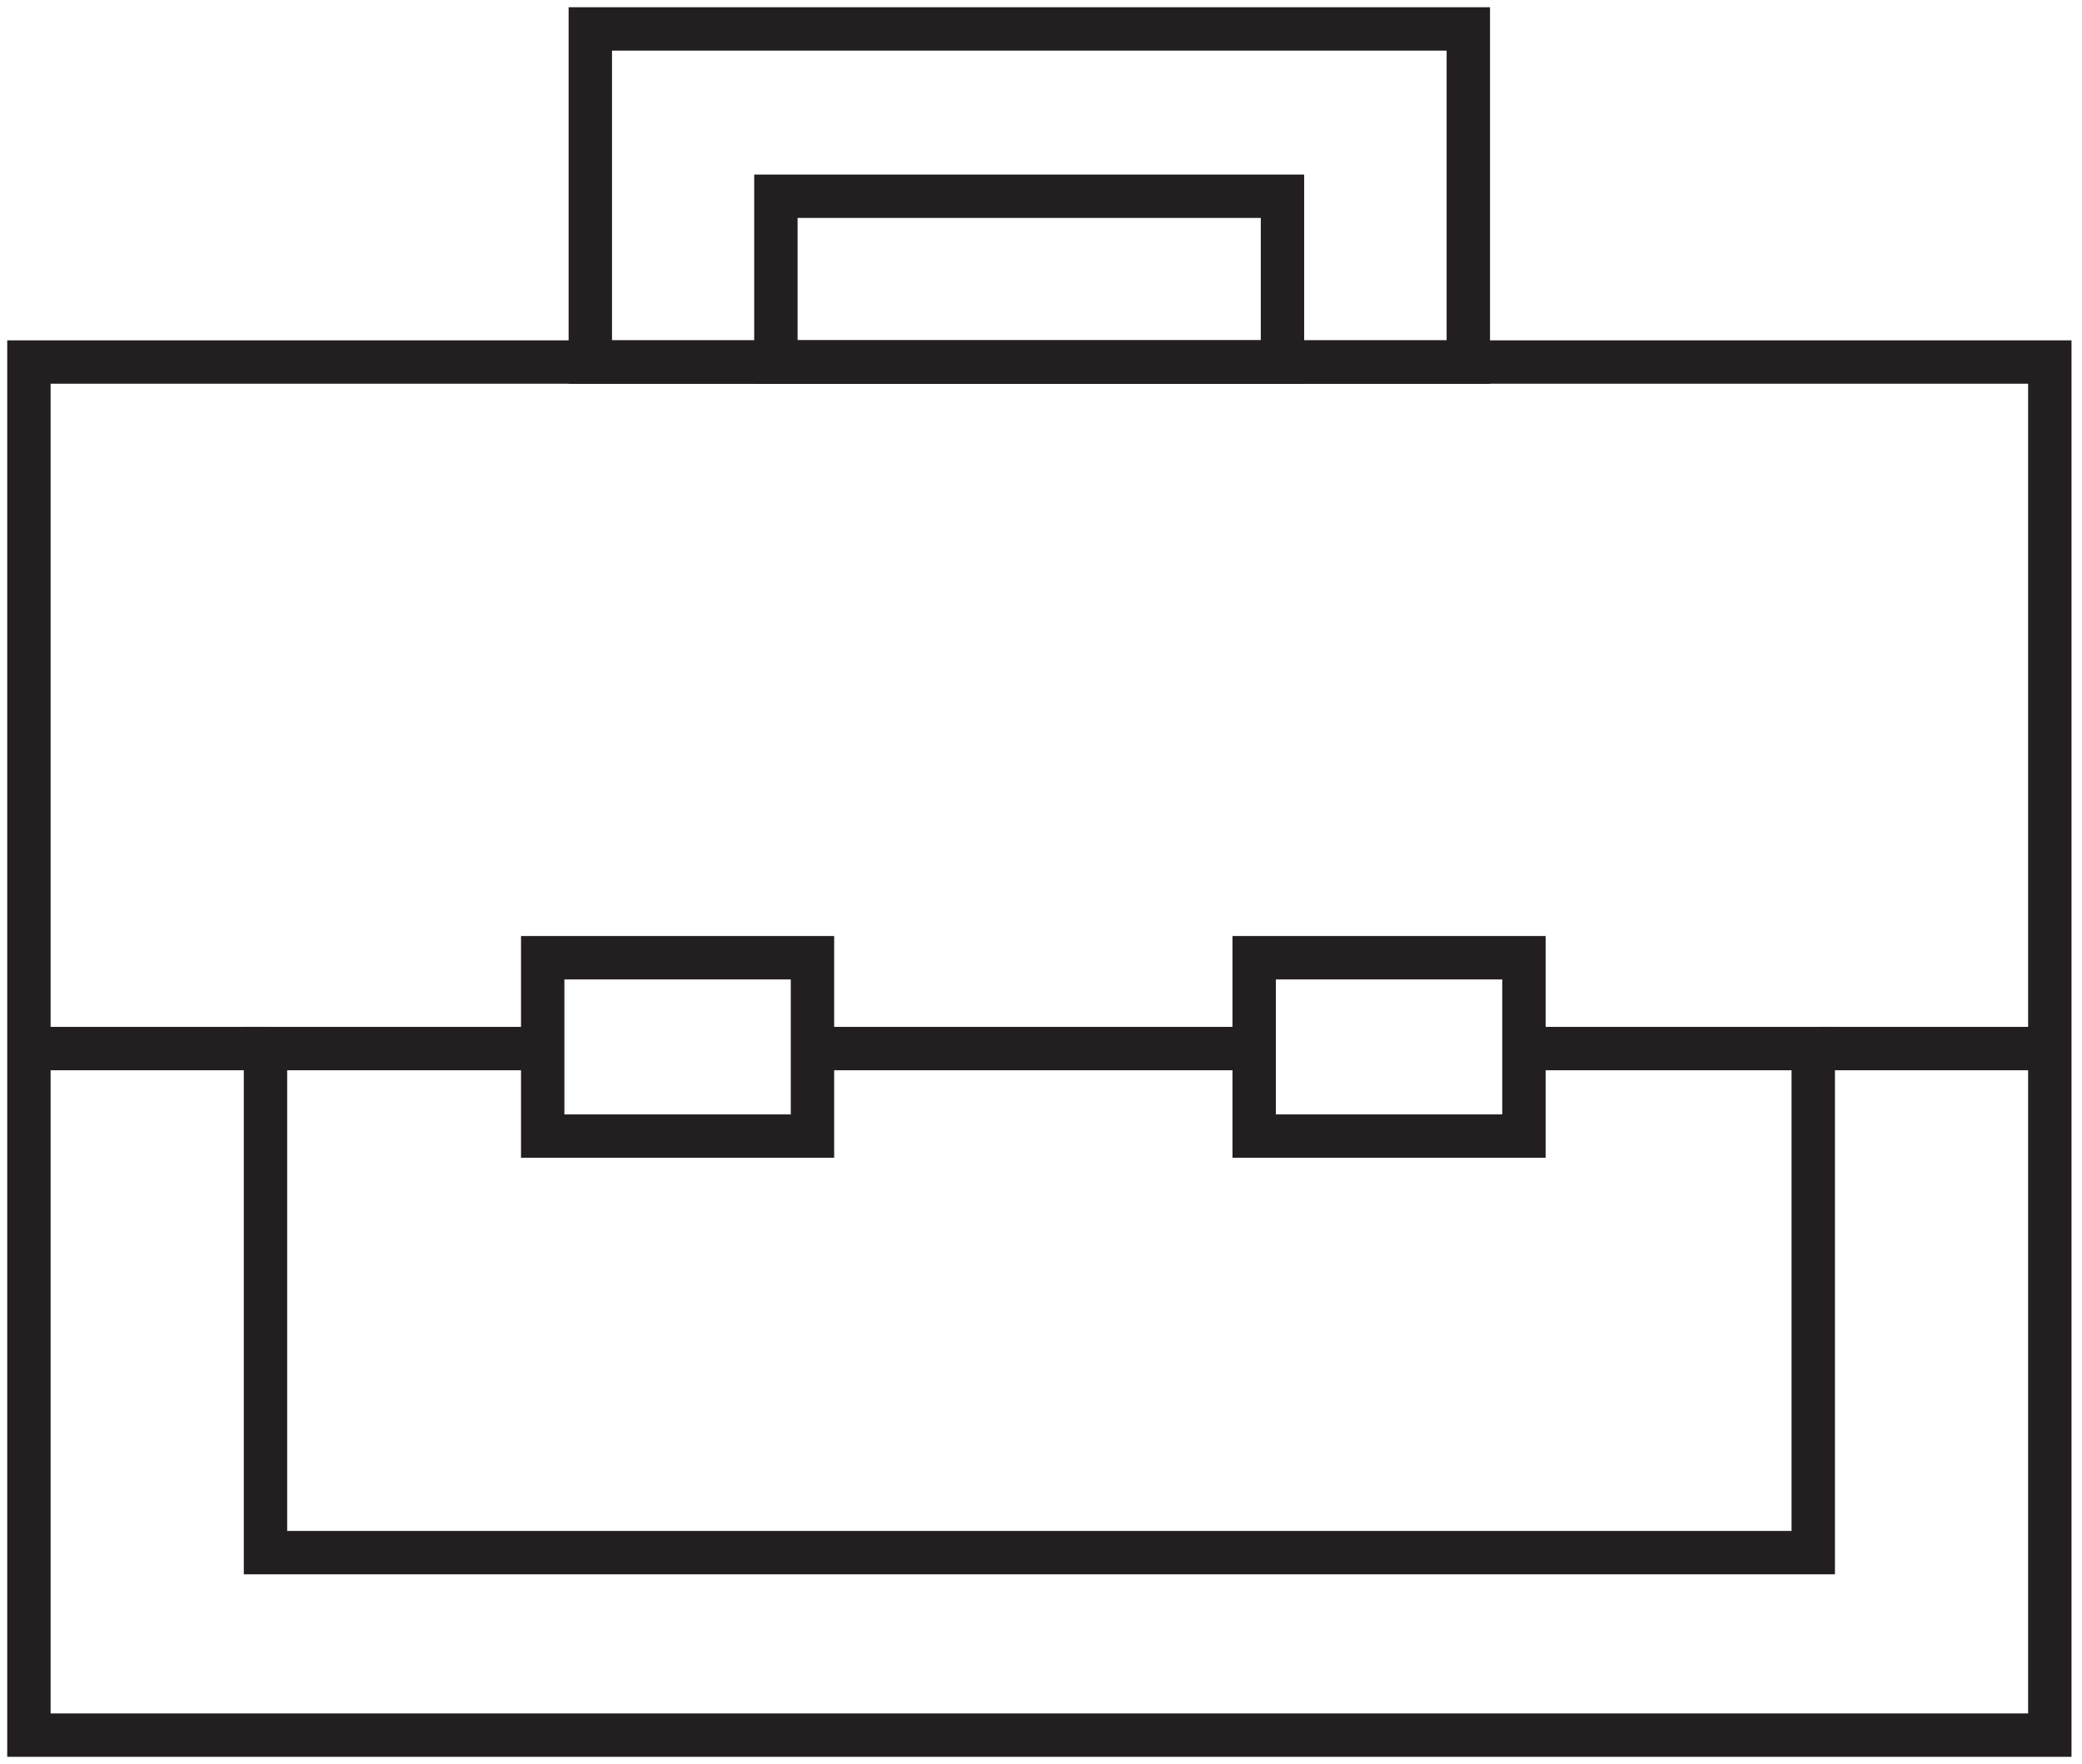
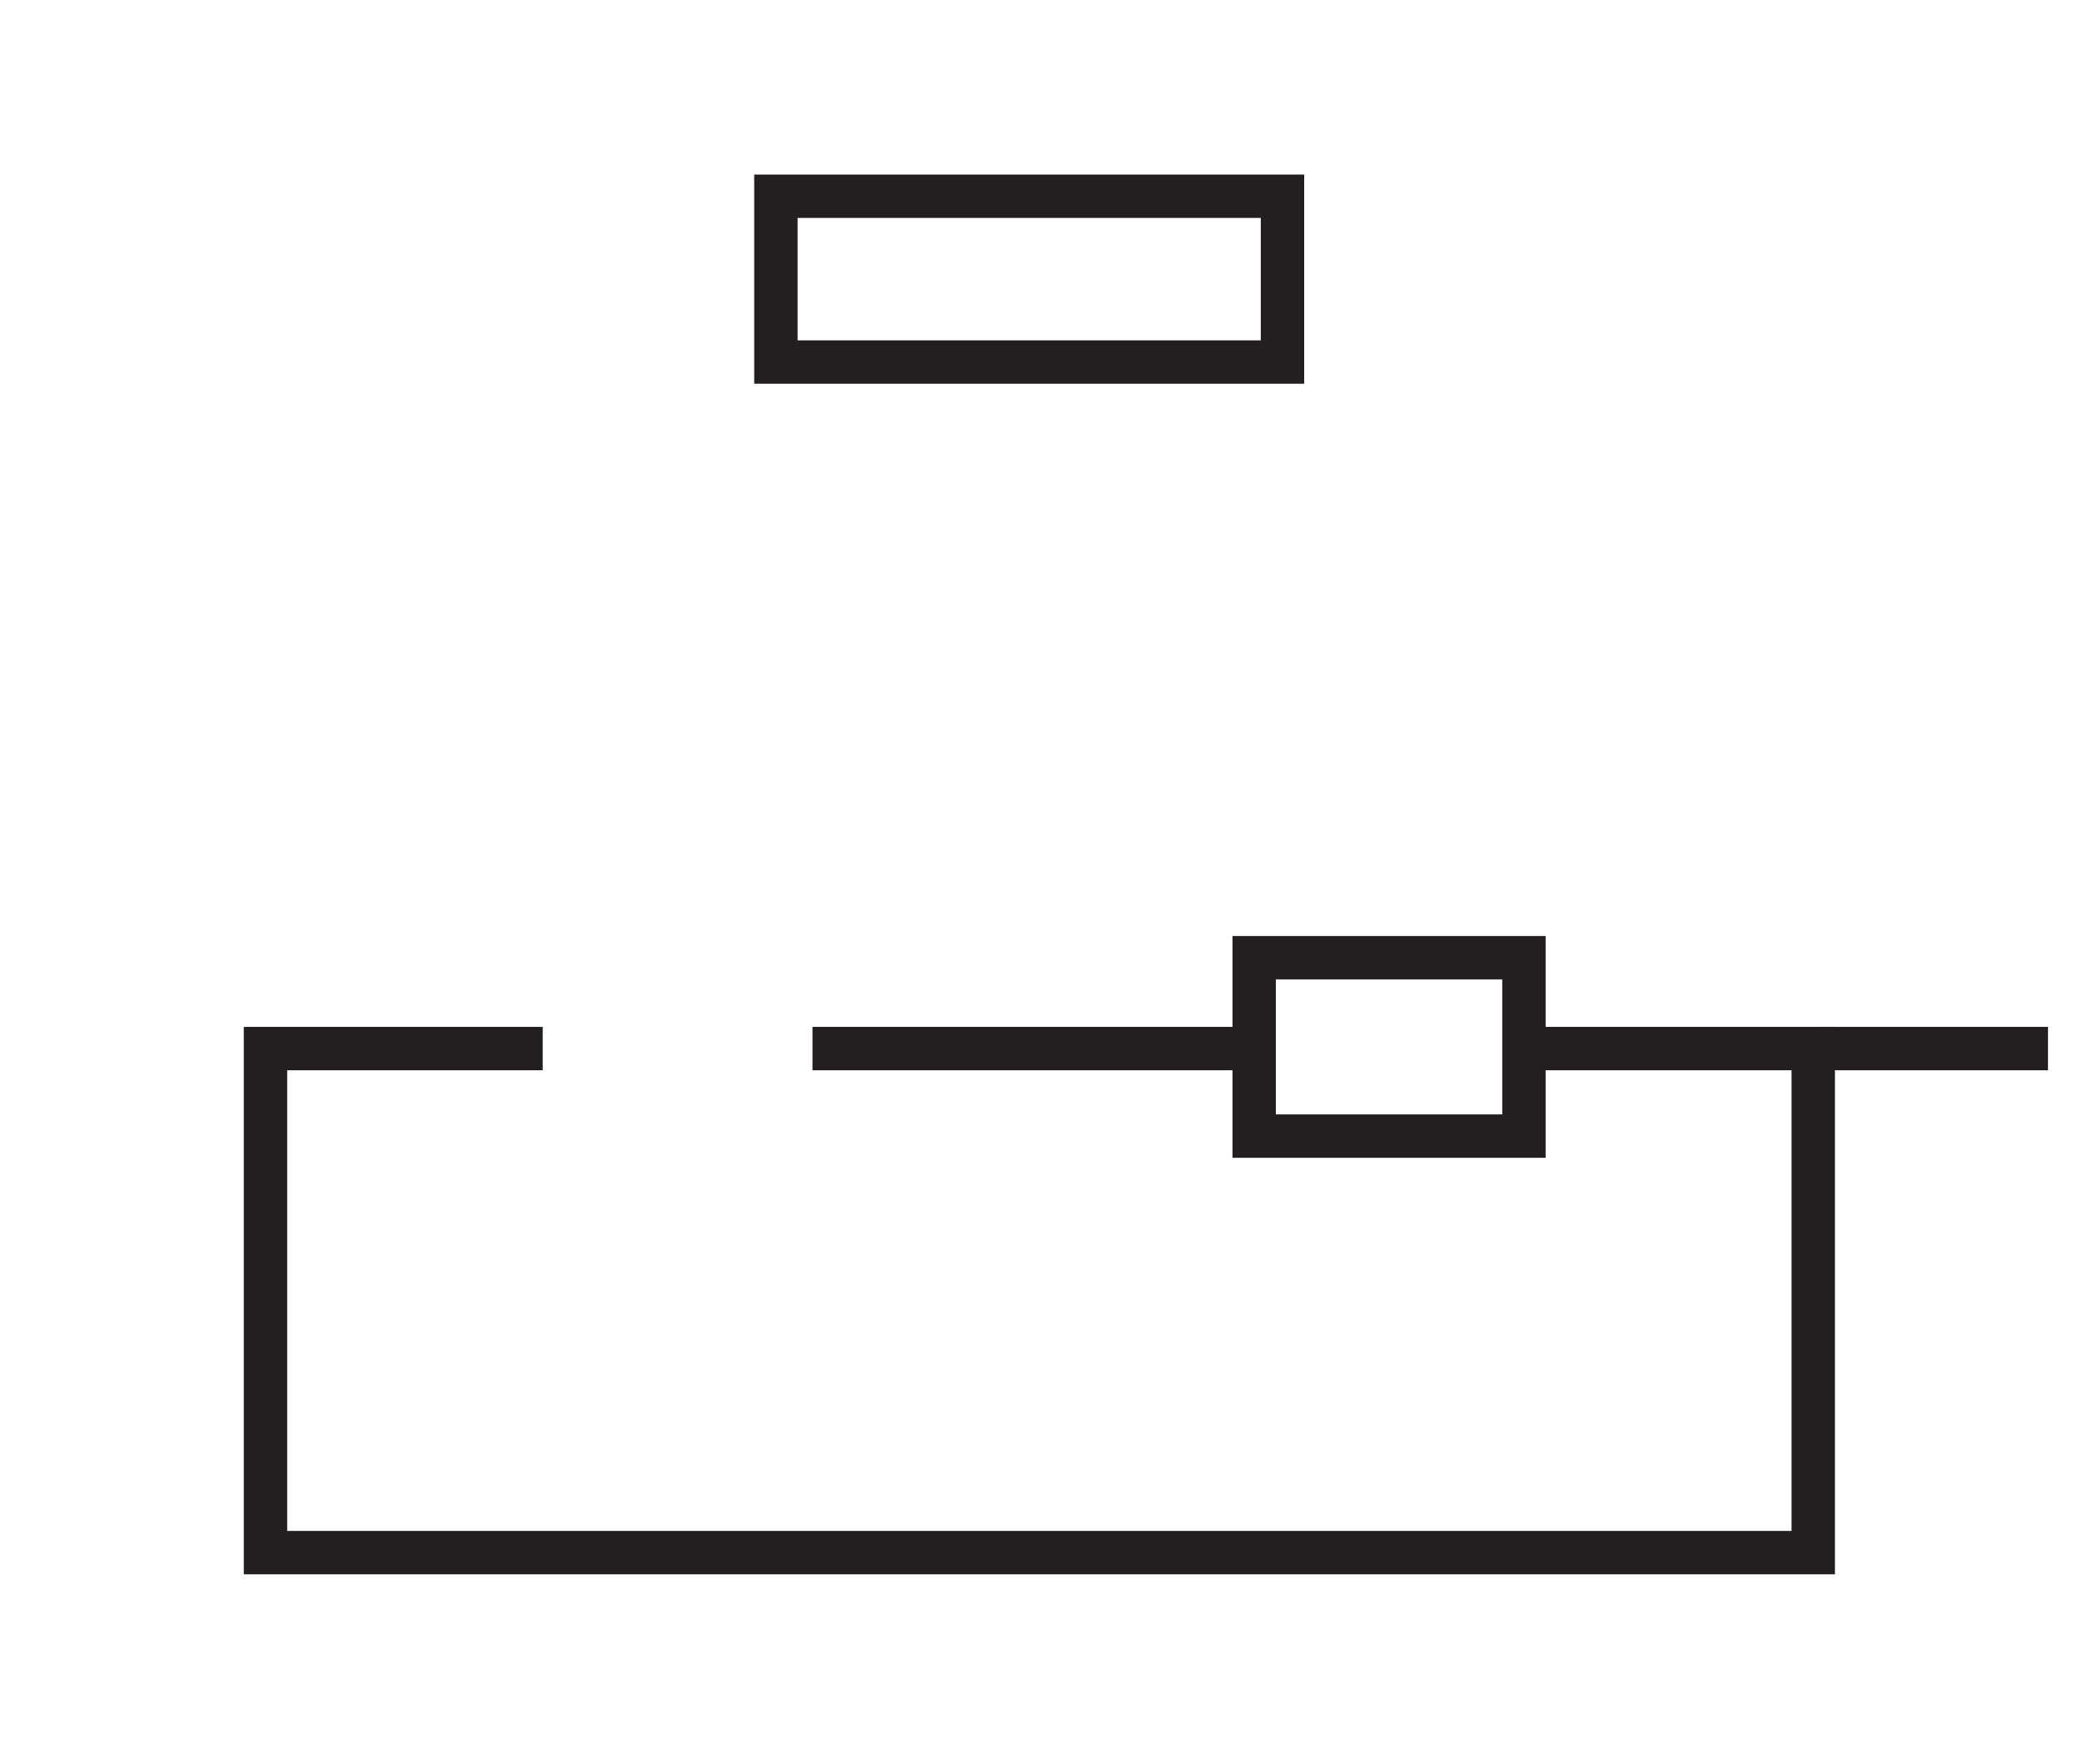
<svg xmlns="http://www.w3.org/2000/svg" width="72" height="61" viewBox="0 0 72 61" fill="none">
-   <path d="M62.012 12.519H70.887V60H1V12.519H9.385H16.48H54.917H62.012Z" stroke="#231F20" stroke-width="1.5" stroke-miterlimit="10" />
  <path d="M44.351 6.786H26.832V12.519H44.351V6.786Z" stroke="#231F20" stroke-width="1.5" stroke-miterlimit="10" />
-   <path d="M28.097 33.117H18.768V39.286H28.097V33.117Z" stroke="#231F20" stroke-width="1.5" stroke-miterlimit="10" />
  <path d="M52.701 36.259V33.117H43.372V36.259" stroke="#231F20" stroke-width="1.5" stroke-miterlimit="10" />
  <path d="M52.701 36.259V39.286H43.372V36.259" stroke="#231F20" stroke-width="1.5" stroke-miterlimit="10" />
-   <path d="M50.778 1H20.414V12.519H50.778V1Z" stroke="#231F20" stroke-width="1.5" stroke-miterlimit="10" />
  <path d="M52.701 36.259H62.706V53.689H9.181V36.259H18.768" stroke="#231F20" stroke-width="1.5" stroke-miterlimit="10" />
  <path d="M43.372 36.259H28.097" stroke="#231F20" stroke-width="1.5" stroke-miterlimit="10" />
-   <path d="M1.294 36.259H9.181" stroke="#231F20" stroke-width="1.5" stroke-miterlimit="10" />
  <path d="M62.938 36.259H70.824" stroke="#231F20" stroke-width="1.5" stroke-miterlimit="10" />
</svg>